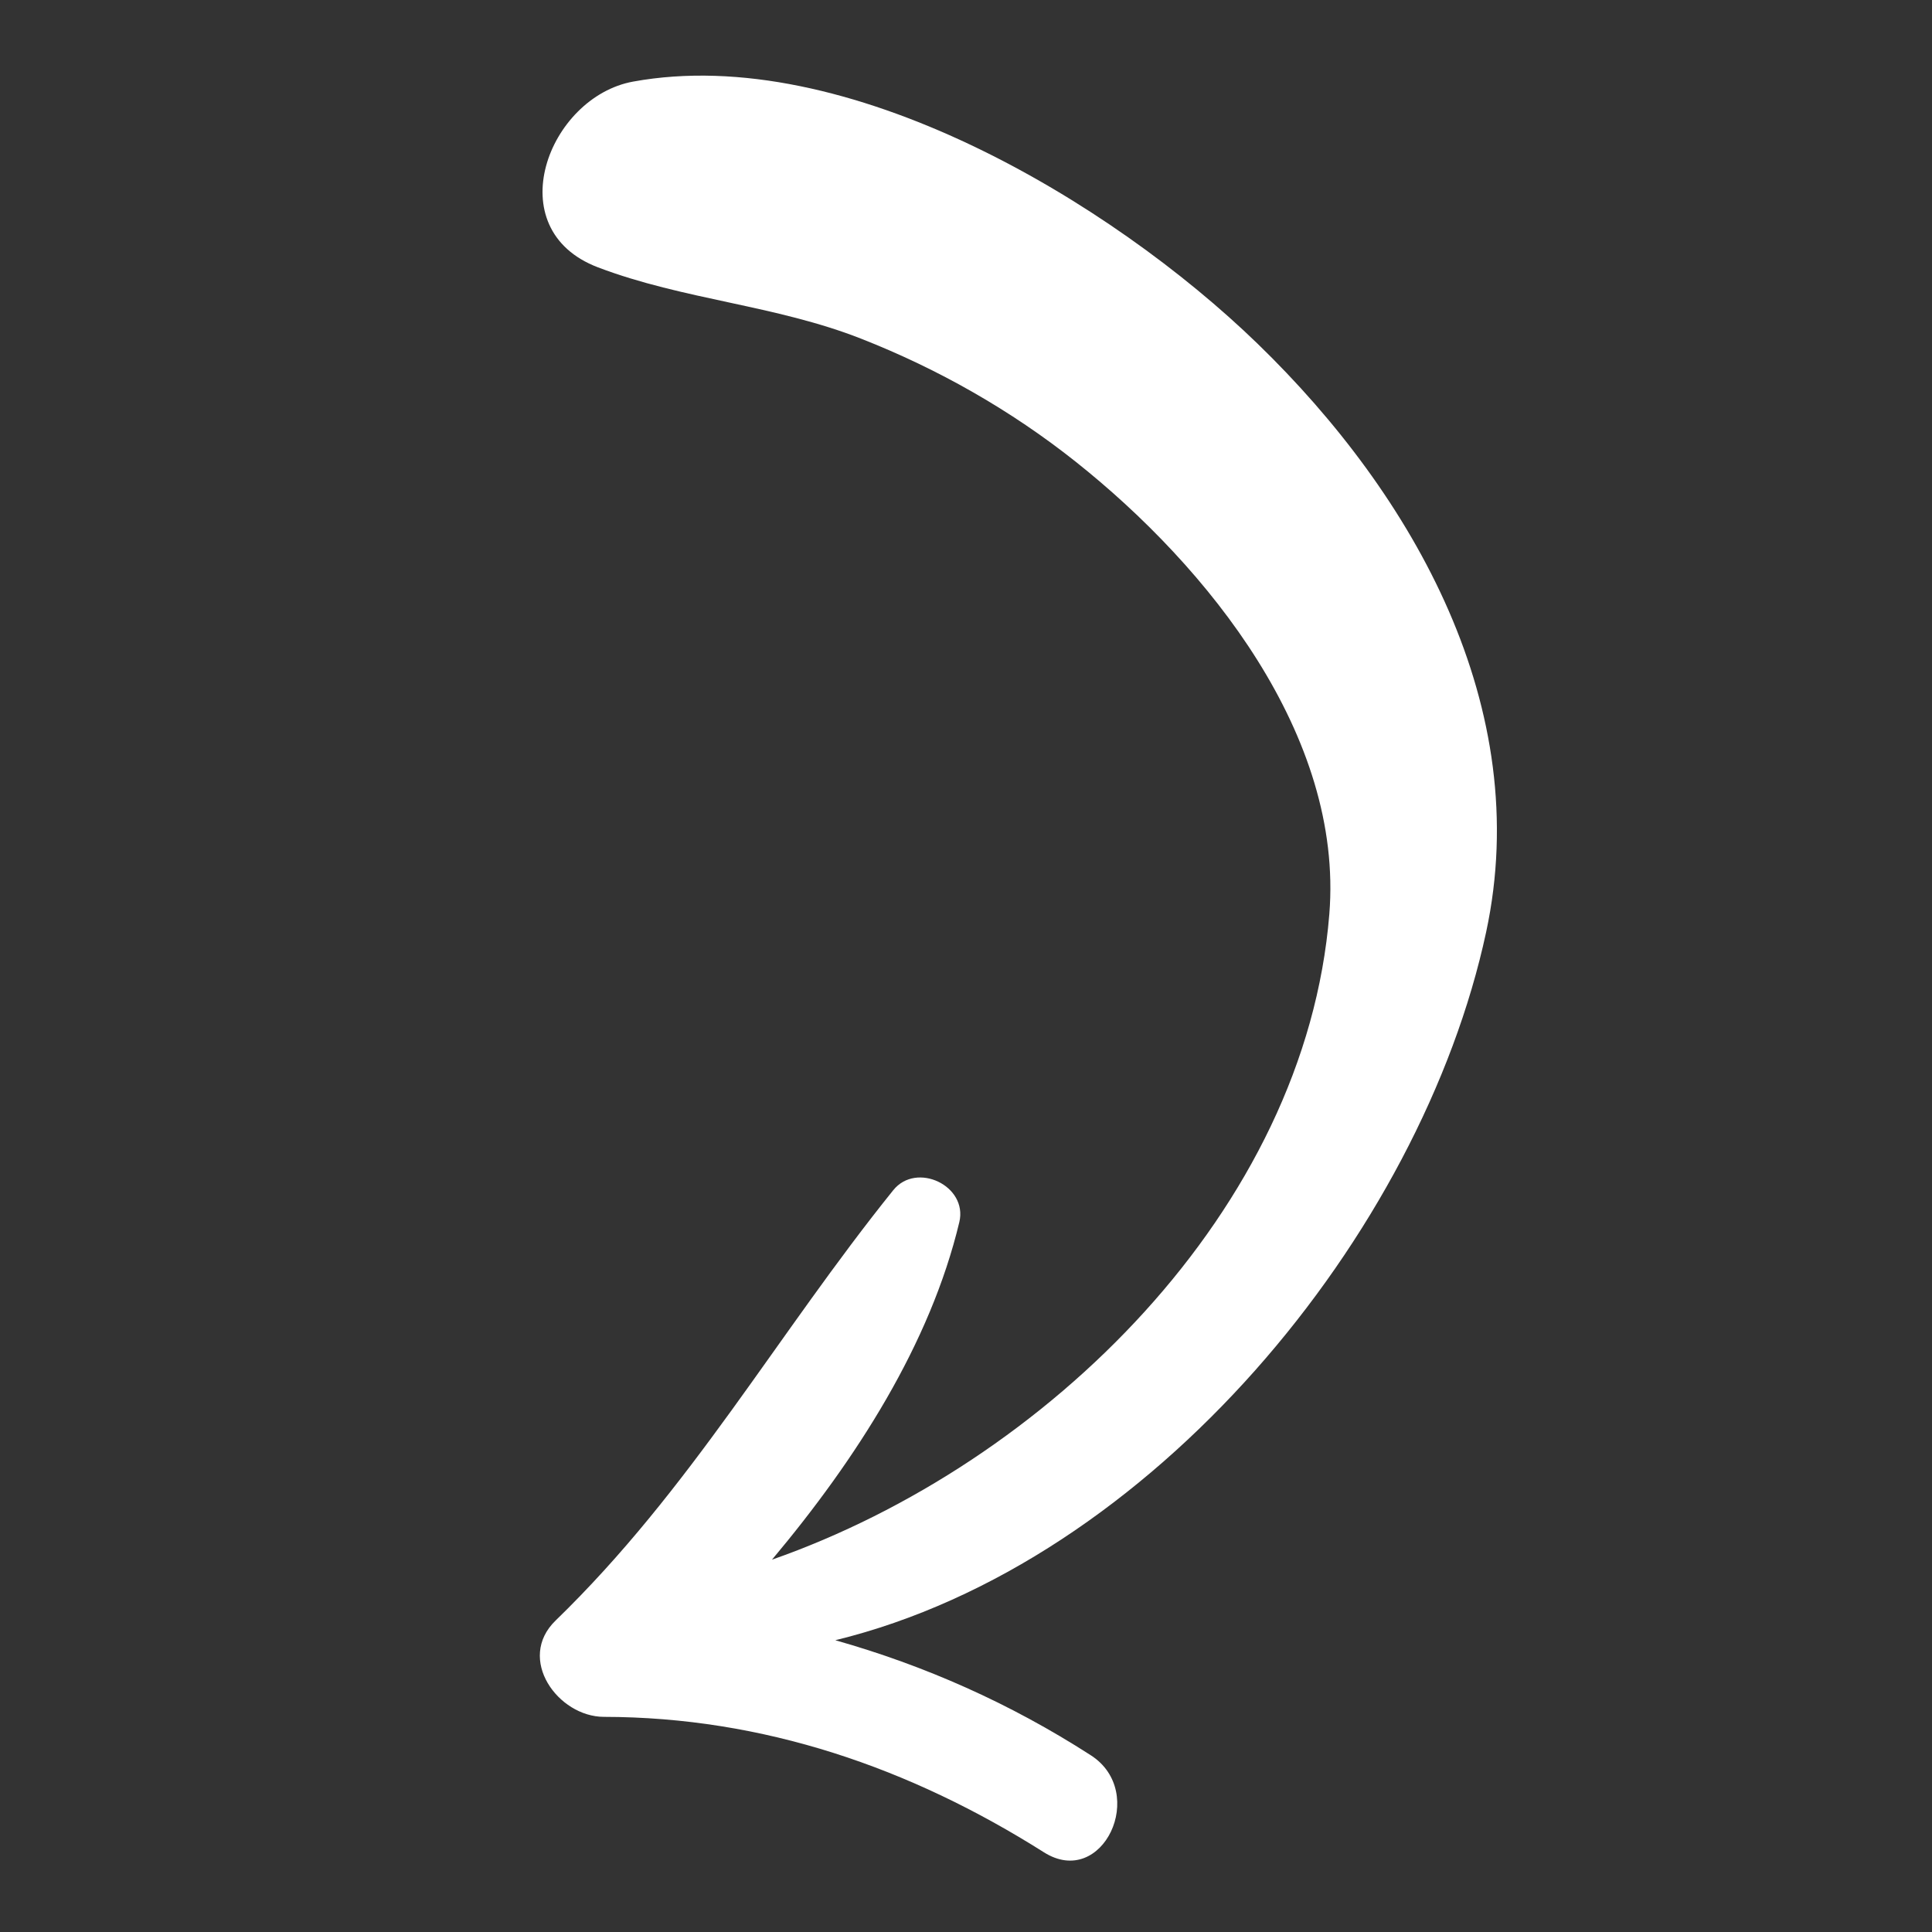
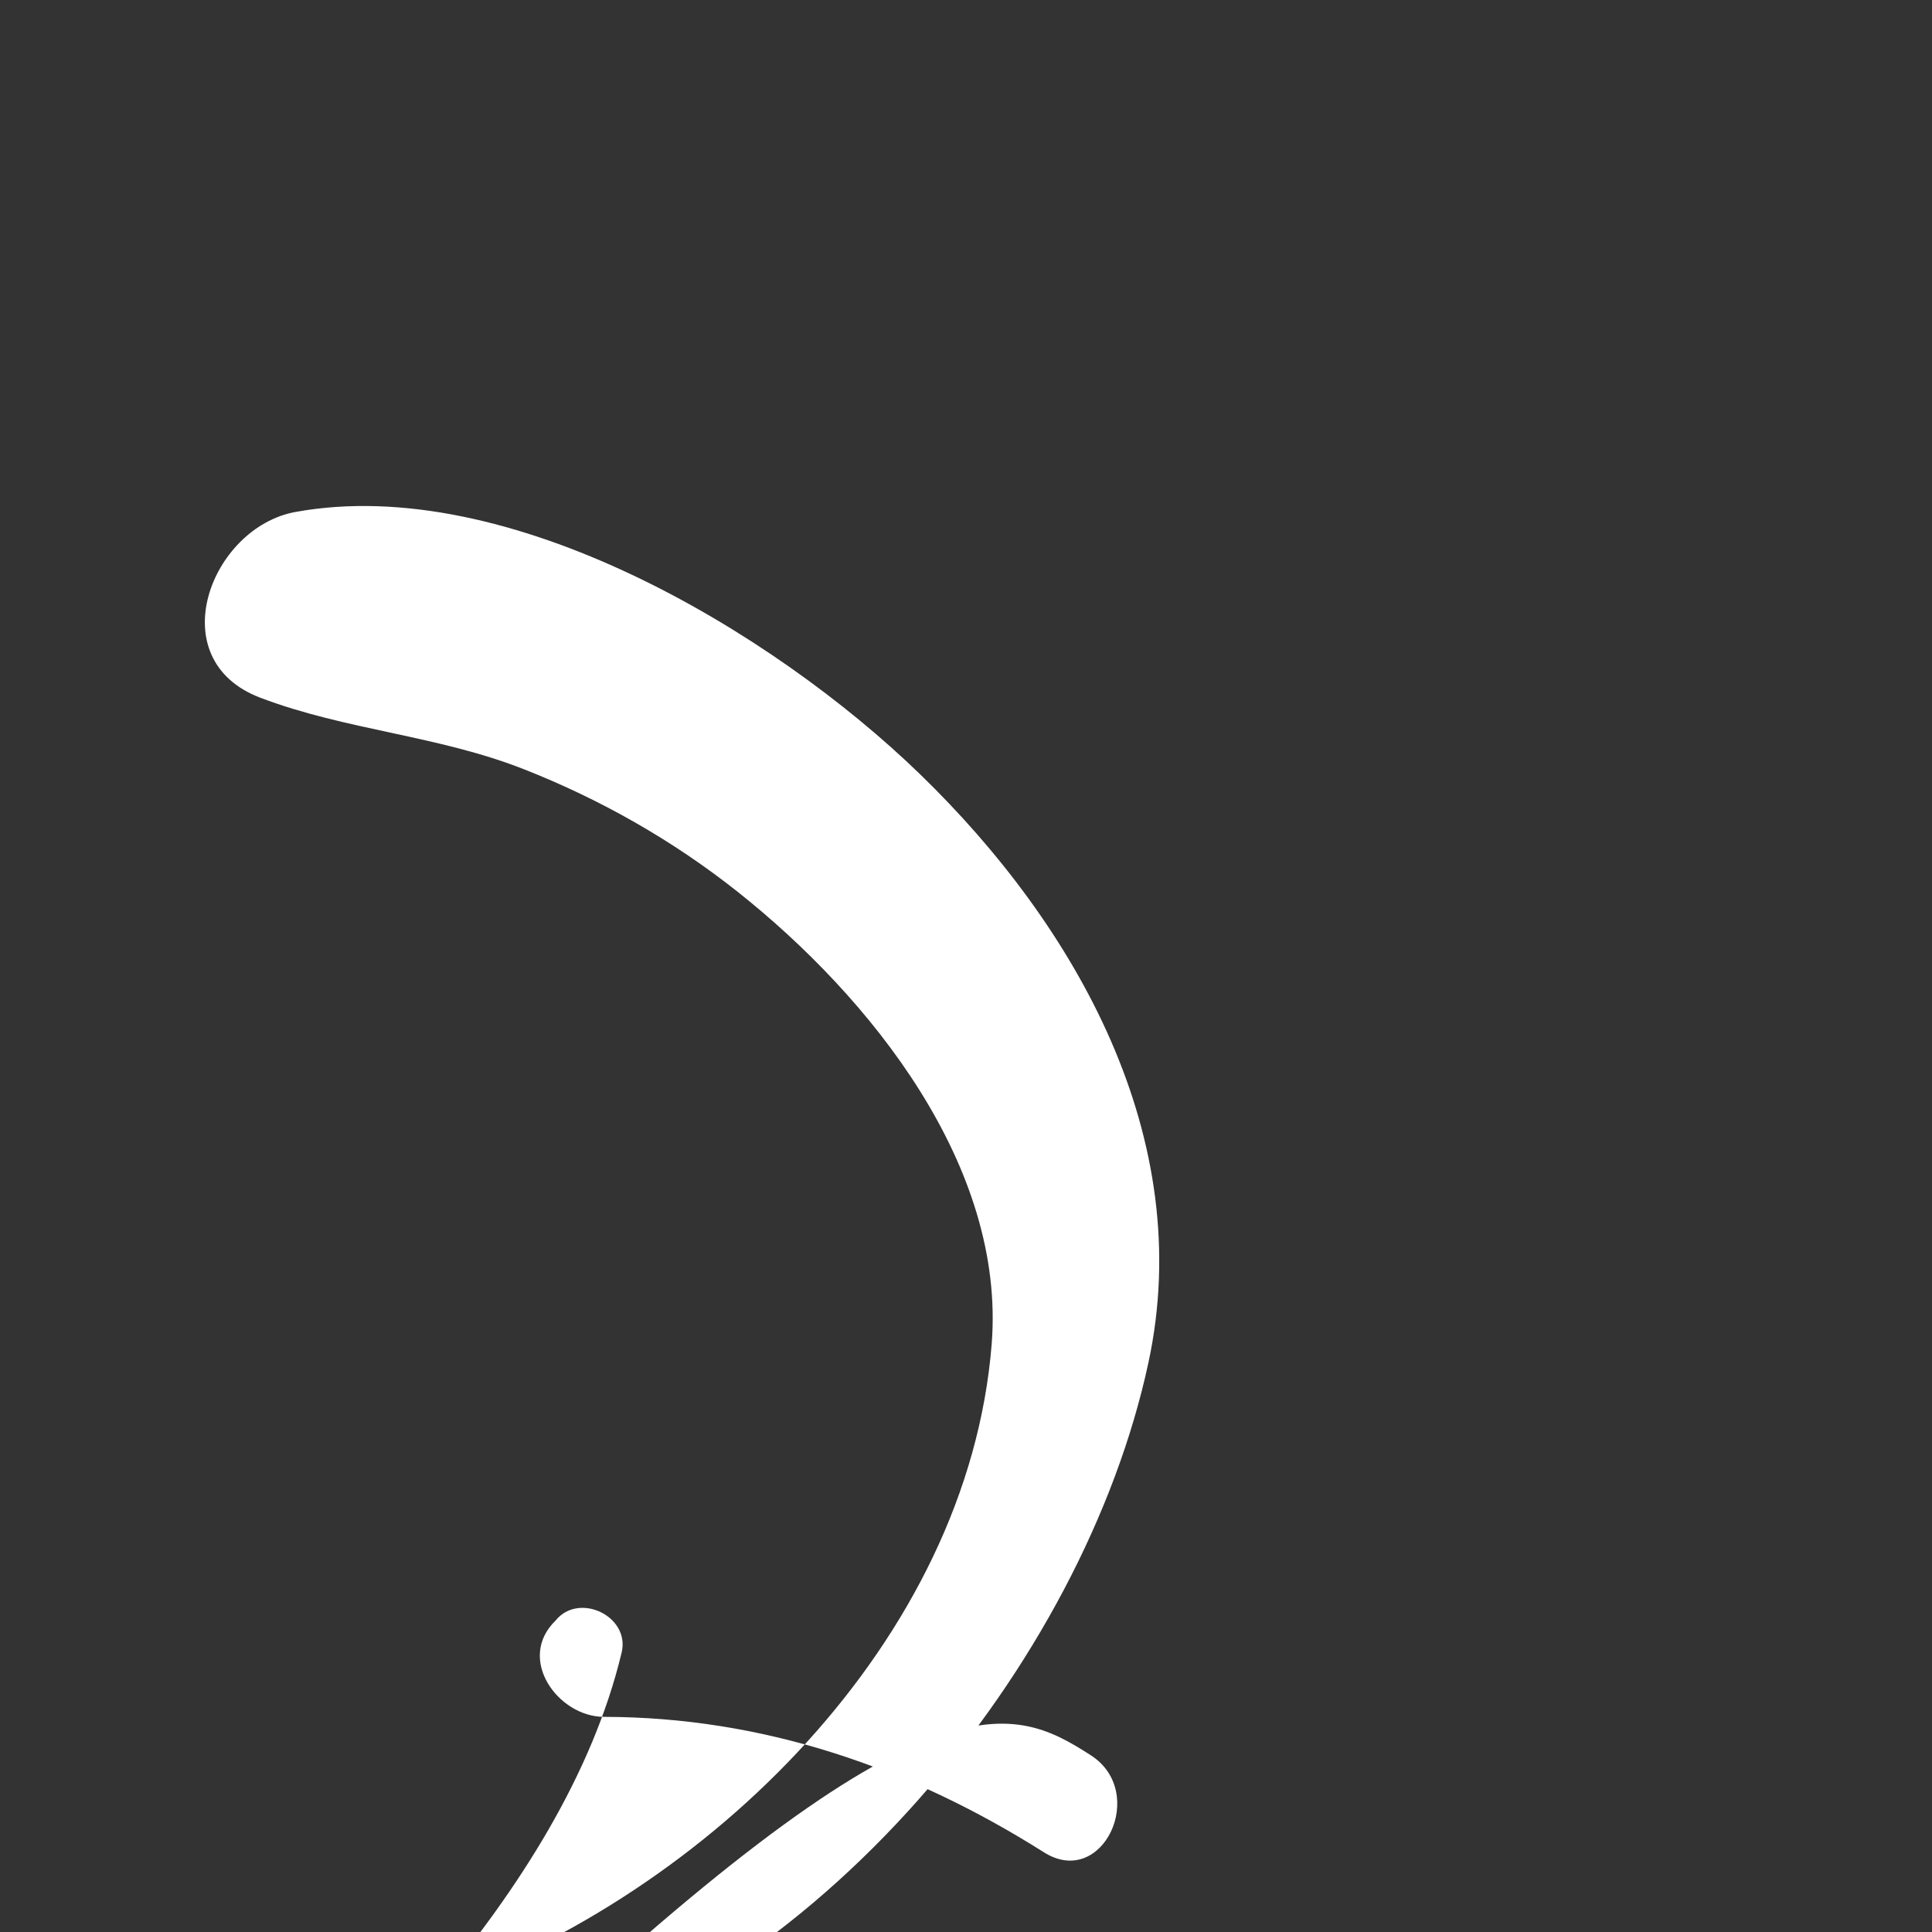
<svg xmlns="http://www.w3.org/2000/svg" id="Слой_1" x="0px" y="0px" viewBox="0 0 500 500" style="enable-background:new 0 0 500 500;" xml:space="preserve">
  <rect x="0" y="0" width="500" height="500" fill="#333333" stroke="none" />
  <style type="text/css"> .st0{fill:#FFFFFF;} </style>
-   <path class="st0" d="M282.31,454.27c14.86,9.56,3.06,34.72-12.15,25.1c-34.65-21.91-72.6-34.99-113.88-35.05 c-11.85-0.02-22.74-15-12.49-24.93c34.99-33.91,57.29-74,87.39-111.38c6-7.45,19.34-1.14,17.09,8.28 c-7.51,31.43-26.56,61.23-48.48,87.35c71.02-24.9,138.1-90.6,144.24-167.1c3.7-46.12-31.31-89.79-65.67-117.07 c-16.74-13.29-35.53-23.97-55.43-31.79c-22.3-8.77-45.96-10.05-68.17-18.49c-25.98-9.87-12.87-44.06,9.07-48.07 c55.21-10.08,123.65,31.01,161.64,67.84c40.55,39.31,71.61,94.21,59.14,152.27c-16.77,78.1-86.46,163.23-168.43,183.26 C239.27,431.03,261.31,440.75,282.31,454.27z" />
+   <path class="st0" d="M282.31,454.27c14.86,9.56,3.06,34.72-12.15,25.1c-34.65-21.91-72.6-34.99-113.88-35.05 c-11.85-0.02-22.74-15-12.49-24.93c6-7.45,19.34-1.14,17.09,8.28 c-7.51,31.43-26.56,61.23-48.48,87.35c71.02-24.9,138.1-90.6,144.24-167.1c3.7-46.12-31.31-89.79-65.67-117.07 c-16.74-13.29-35.53-23.97-55.43-31.79c-22.3-8.77-45.96-10.05-68.17-18.49c-25.98-9.87-12.87-44.06,9.07-48.07 c55.21-10.08,123.65,31.01,161.64,67.84c40.55,39.31,71.61,94.21,59.14,152.27c-16.77,78.1-86.46,163.23-168.43,183.26 C239.27,431.03,261.31,440.75,282.31,454.27z" />
</svg>